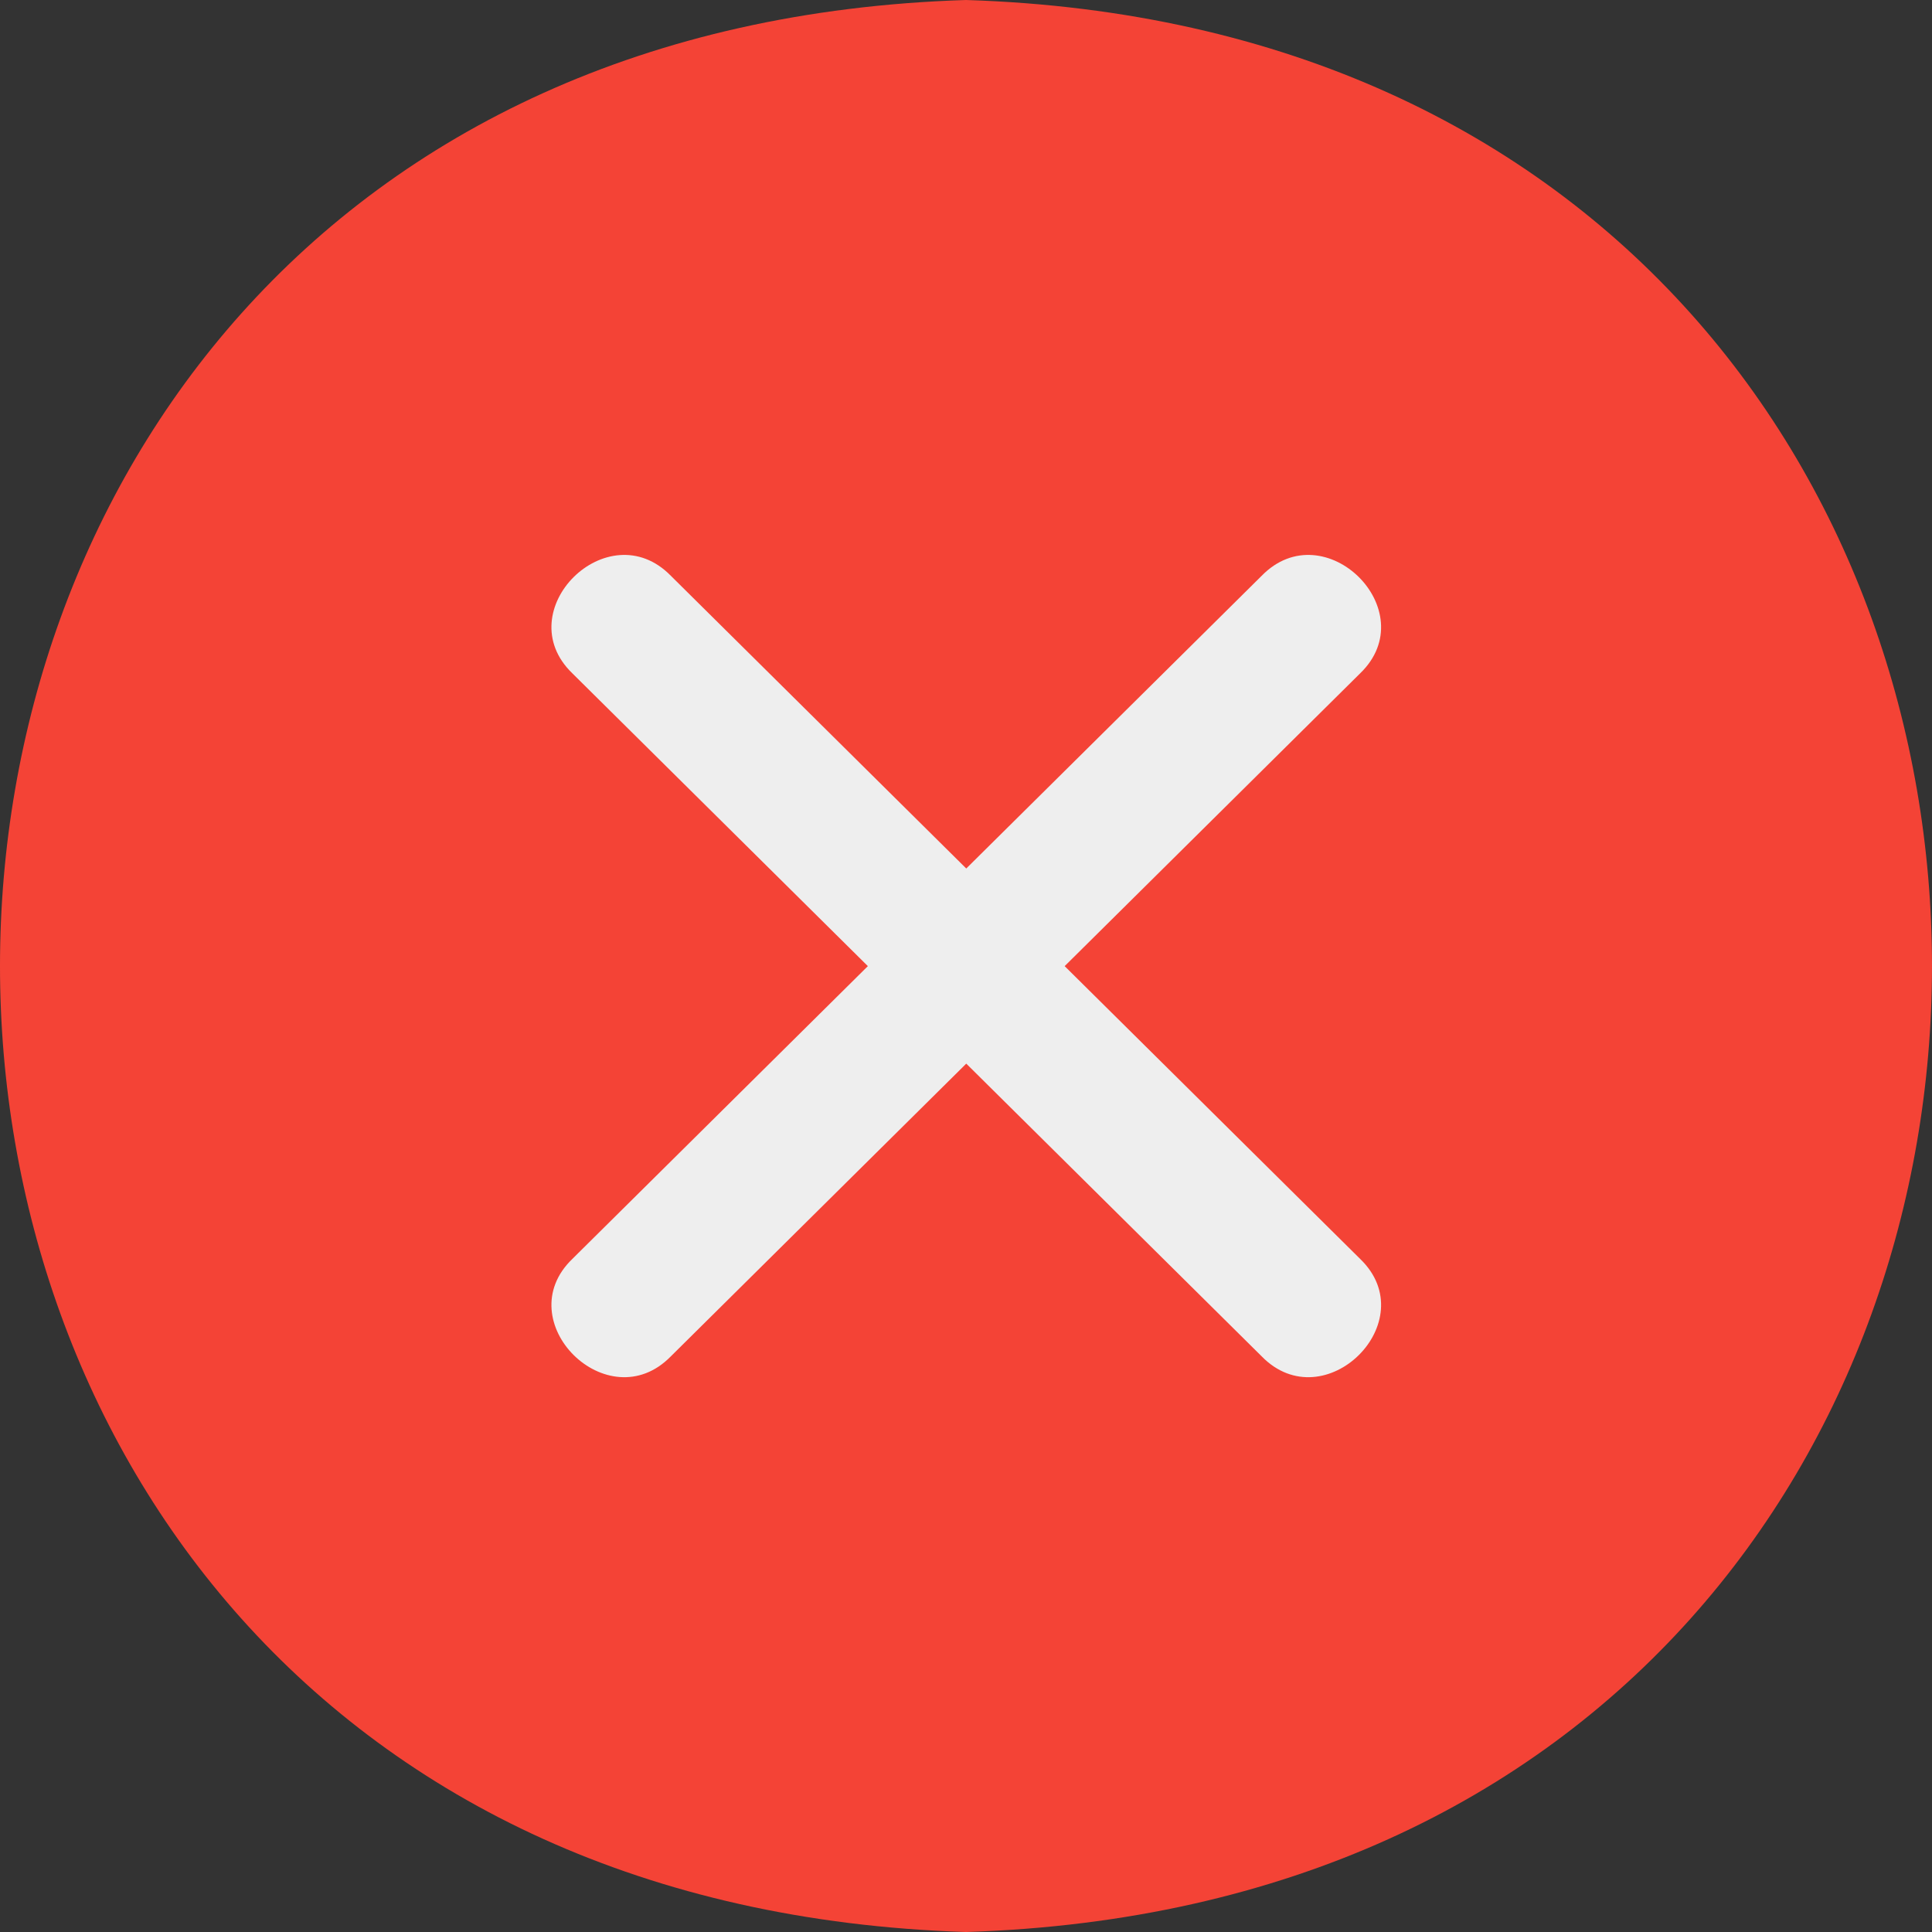
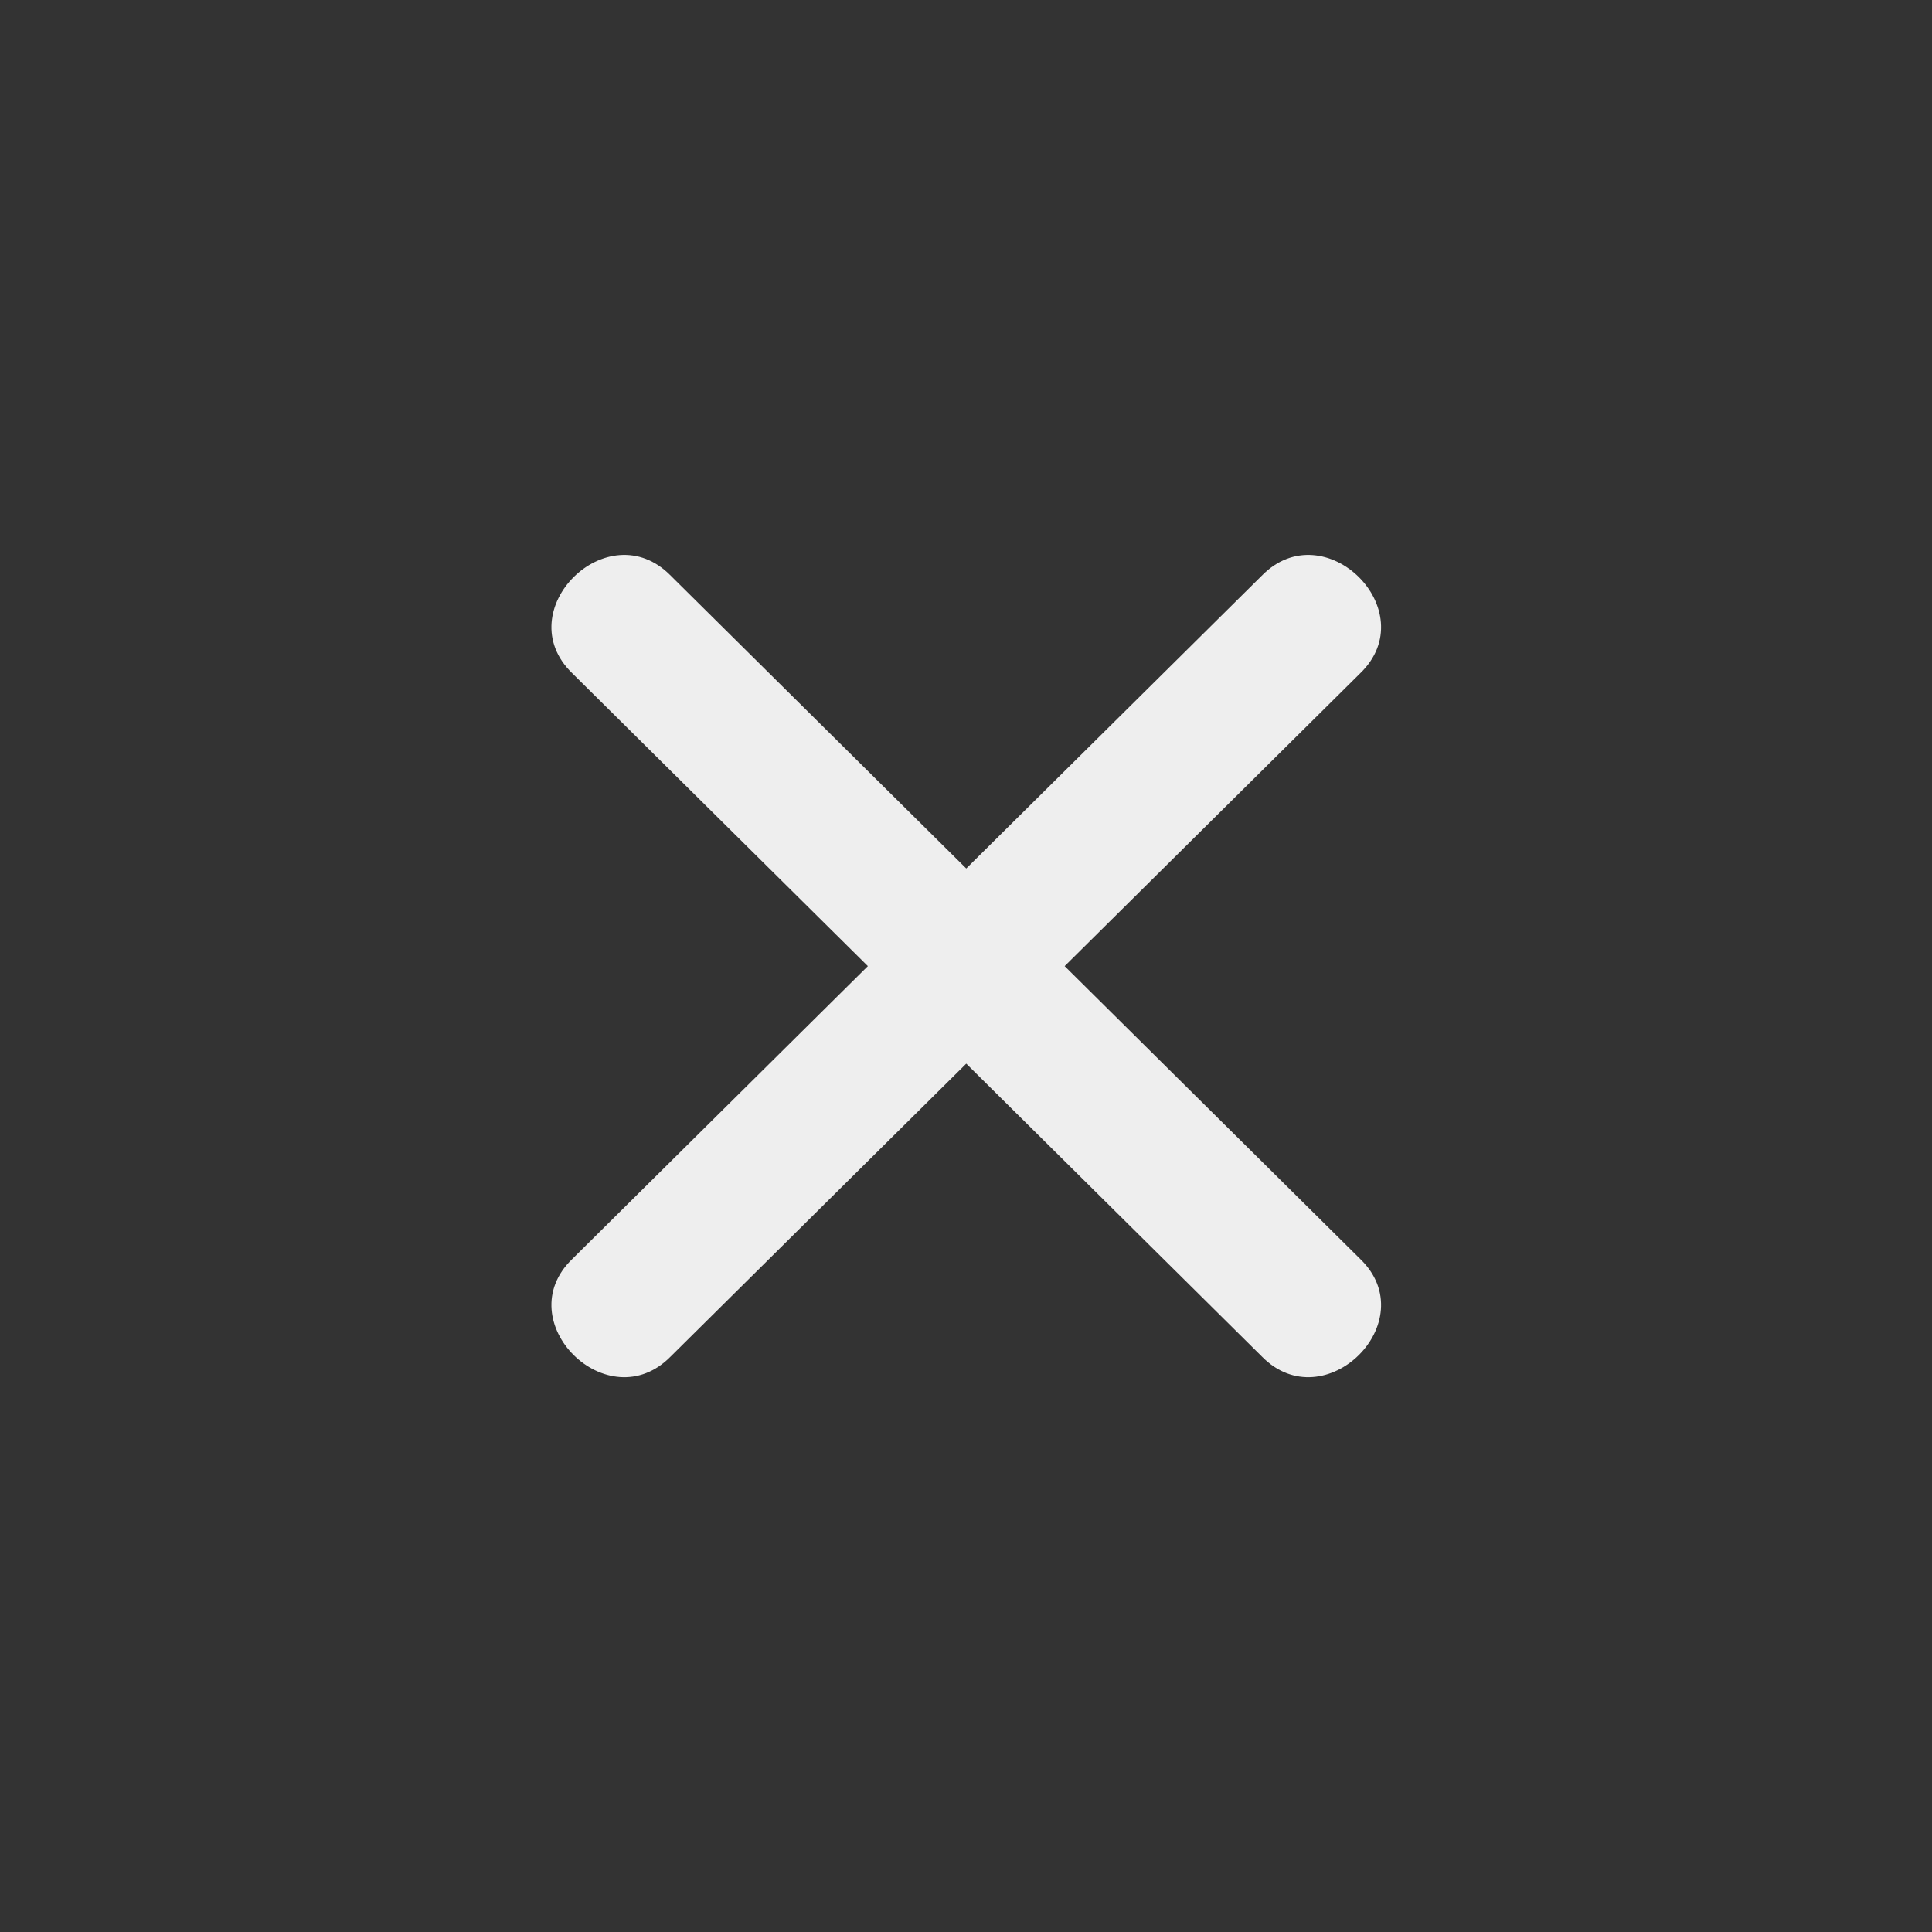
<svg xmlns="http://www.w3.org/2000/svg" width="15" height="15" viewBox="0 0 15 15" fill="none">
  <rect x="0" y="0" width="15" height="15" fill="#333333" stroke="none" />
-   <path d="M7.5 0C-2.499 0.314 -2.501 14.685 7.5 15C17.499 14.686 17.501 0.315 7.5 0Z" fill="#F44336" />
  <path d="M8.266 7.501L10.56 5.228C11.063 4.743 10.284 3.971 9.796 4.47L7.502 6.743L5.208 4.47C4.72 3.971 3.941 4.743 4.444 5.228L6.738 7.501L4.444 9.774C3.941 10.258 4.72 11.03 5.208 10.531L7.502 8.258L9.796 10.531C10.284 11.03 11.063 10.258 10.56 9.774L8.266 7.501Z" fill="#EEEEEE" />
</svg>